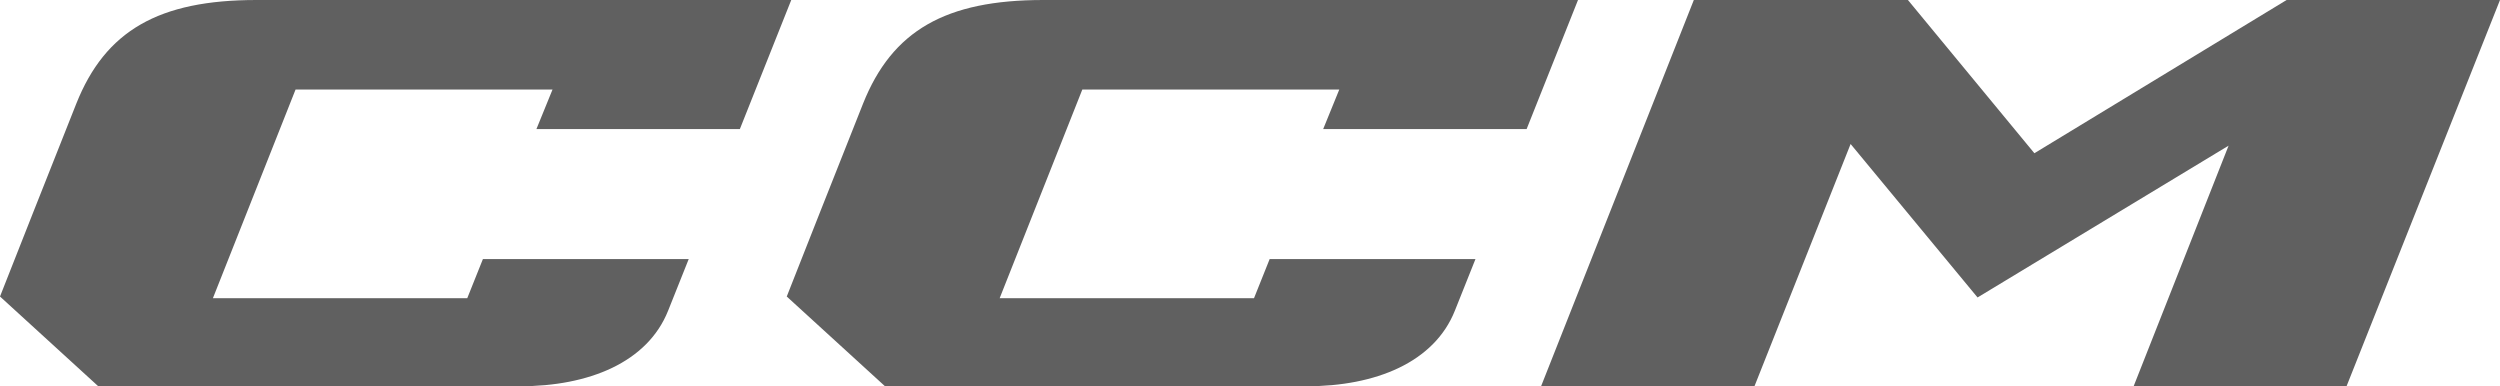
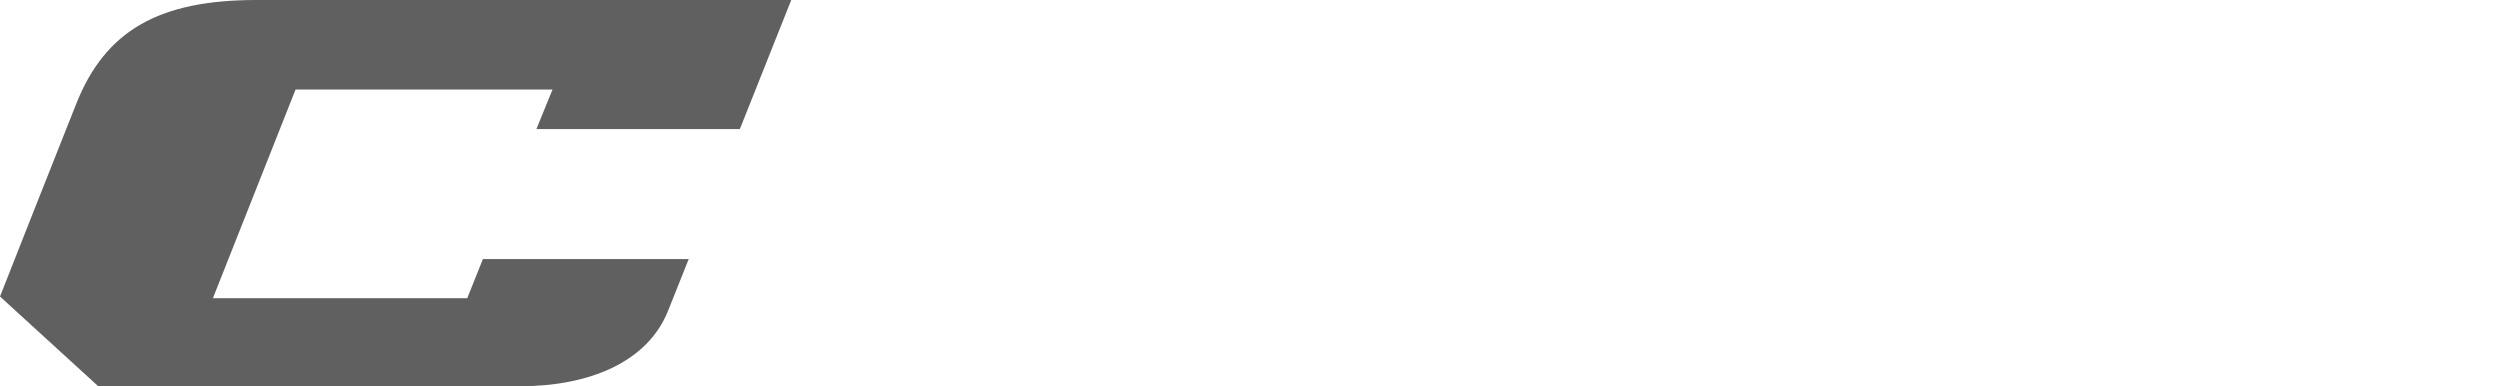
<svg xmlns="http://www.w3.org/2000/svg" id="_圖層_2" data-name="圖層 2" width="105.56" height="16.31" viewBox="0 0 105.56 16.31">
  <g id="_圖層_1-2" data-name="圖層 1">
    <g>
-       <polygon points="85.9 6.47 80.56 0 71.52 0 65.07 16.31 74.08 16.31 78.14 6.08 83.5 12.56 94.1 6.15 90.09 16.31 99.08 16.31 105.56 0 96.55 0 85.9 6.47" fill="#606060" />
      <path d="m19.73,12.59h-10.74l3.49-8.81h10.85l-.68,1.67h8.59l2.17-5.45H10.83C6.71,0,4.45,1.29,3.22,4.38c-.54,1.34-3.22,8.14-3.22,8.14l4.15,3.79h17.79c2.93,0,5.4-1.01,6.27-3.19l.87-2.18h-8.69l-.66,1.65Z" fill="#606060" />
-       <path d="m52.95,12.59h-10.74l3.49-8.81h10.85l-.68,1.67h8.59l2.17-5.45h-22.58c-4.12,0-6.38,1.29-7.61,4.38-.54,1.34-3.22,8.14-3.22,8.14l4.15,3.79h17.79c2.93,0,5.4-1.01,6.27-3.19l.87-2.18h-8.69l-.66,1.65Z" fill="#606060" />
    </g>
  </g>
</svg>